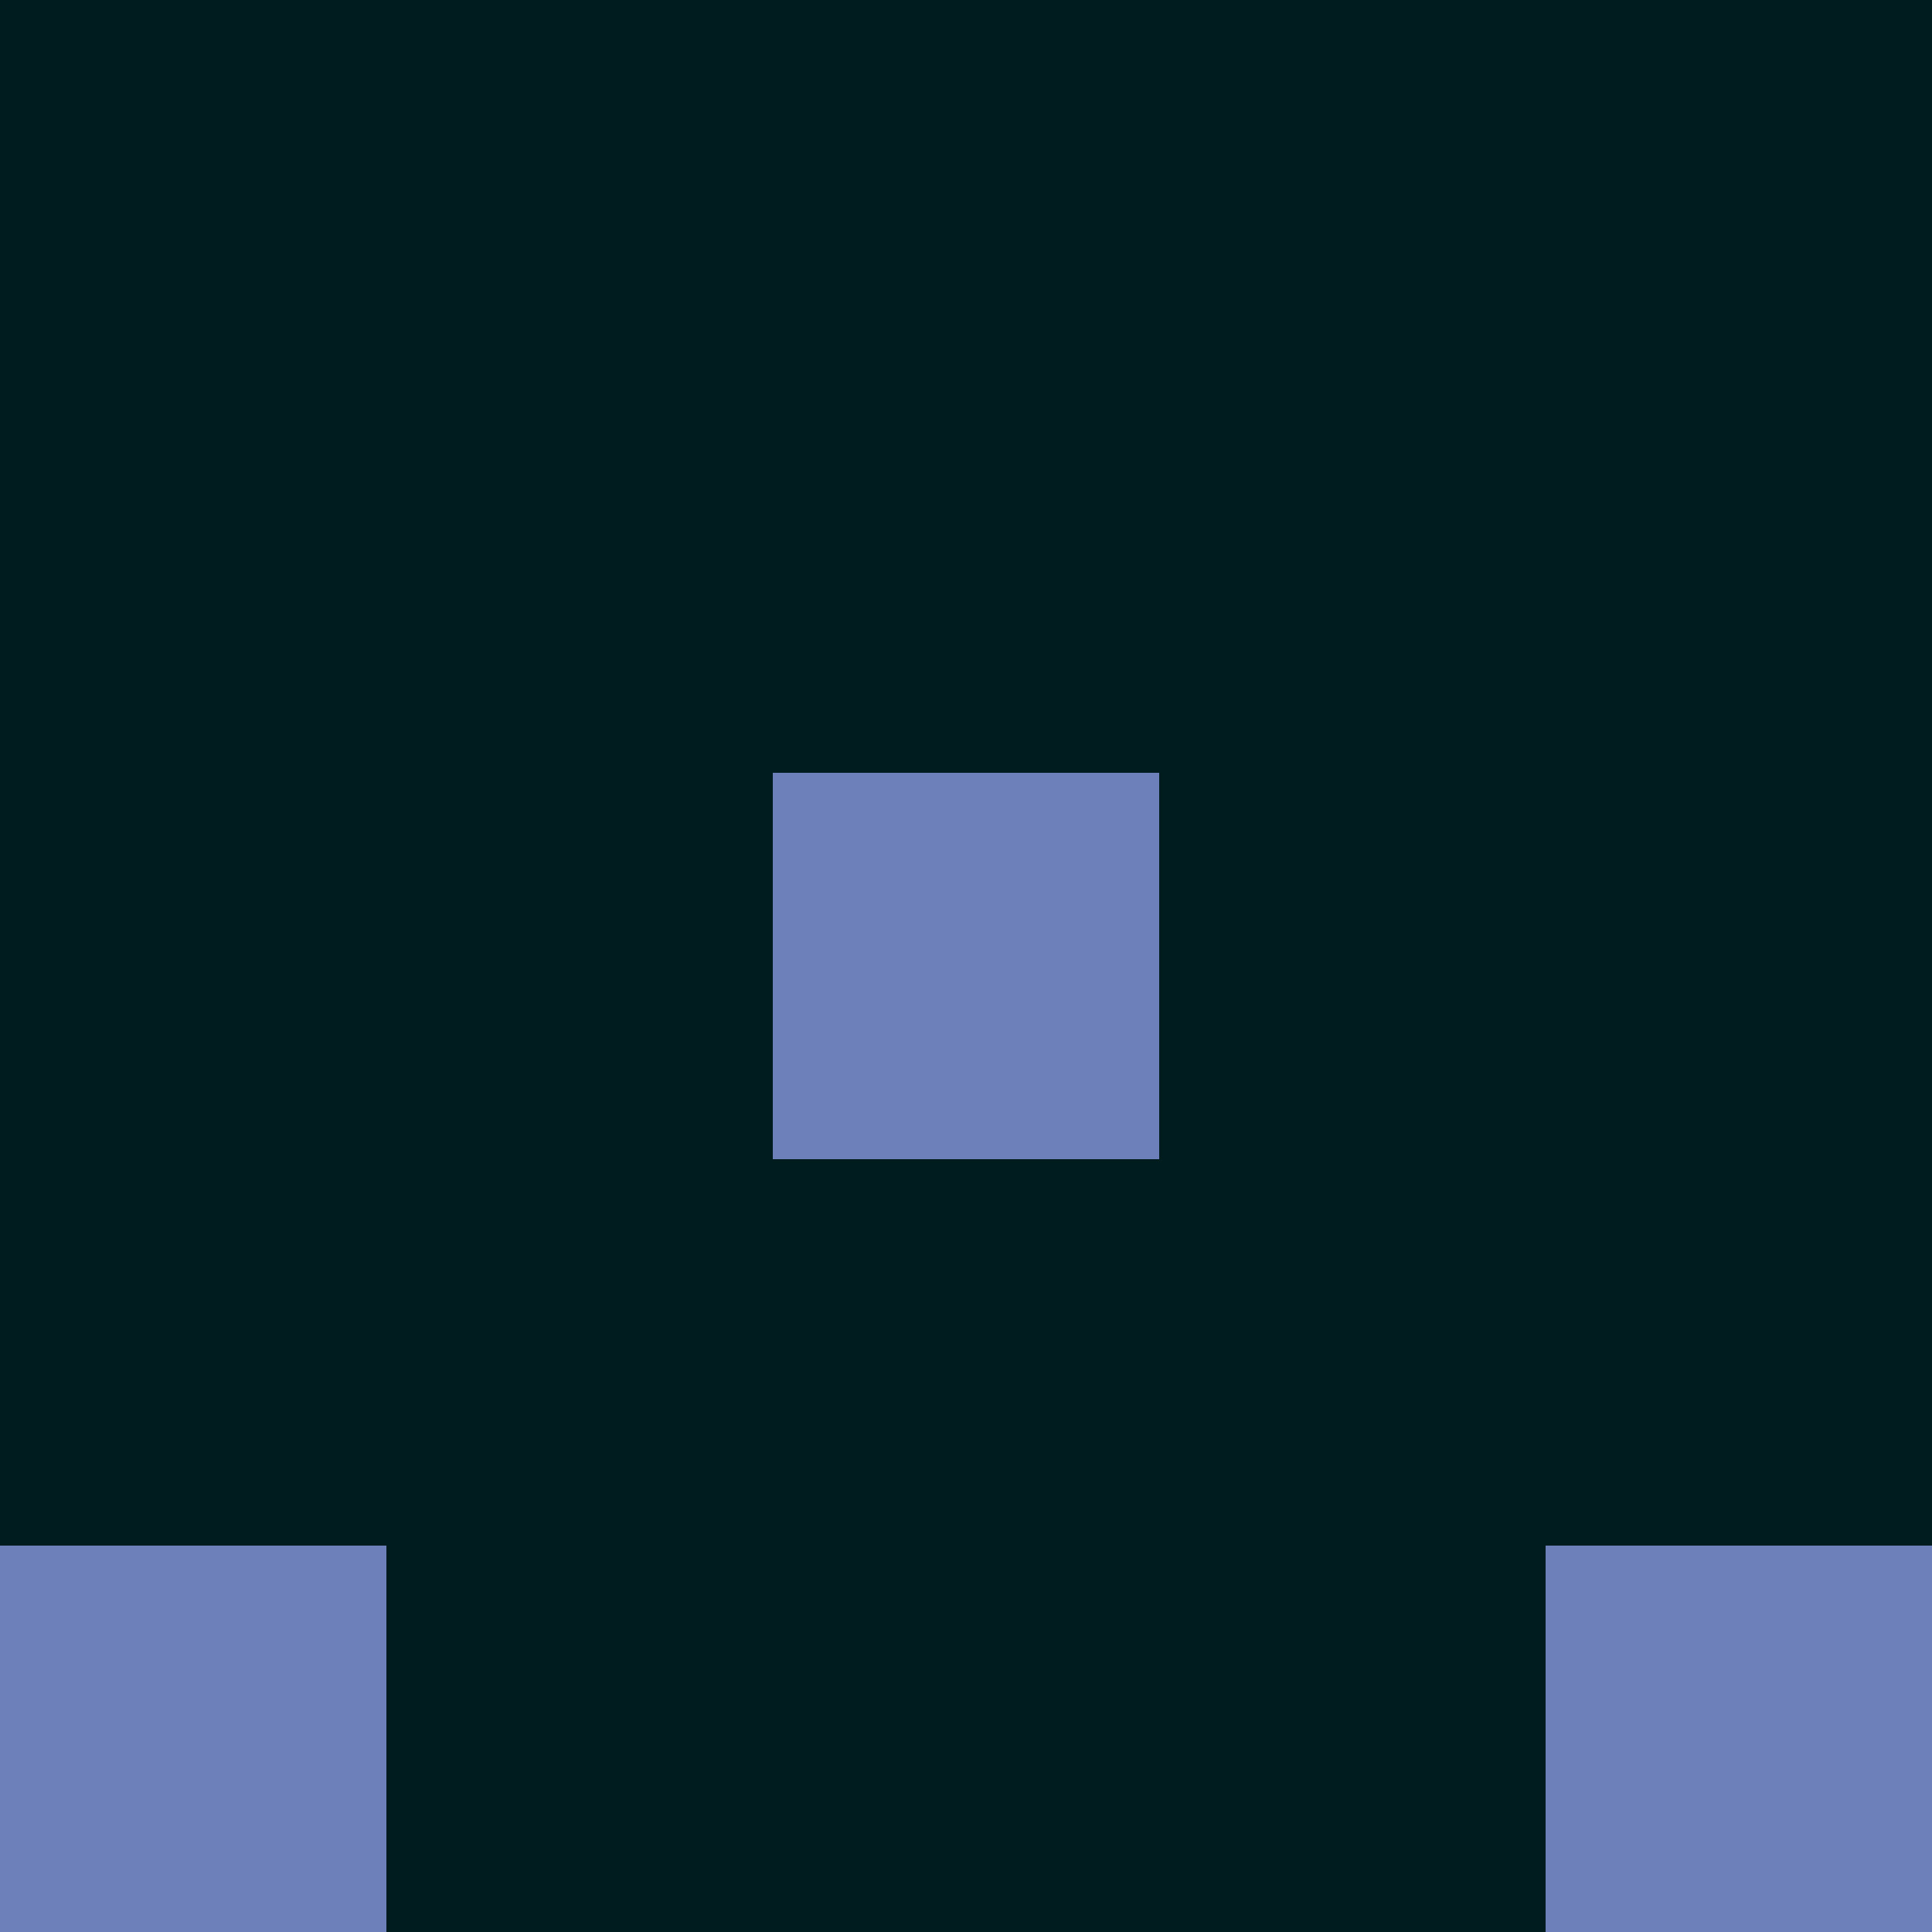
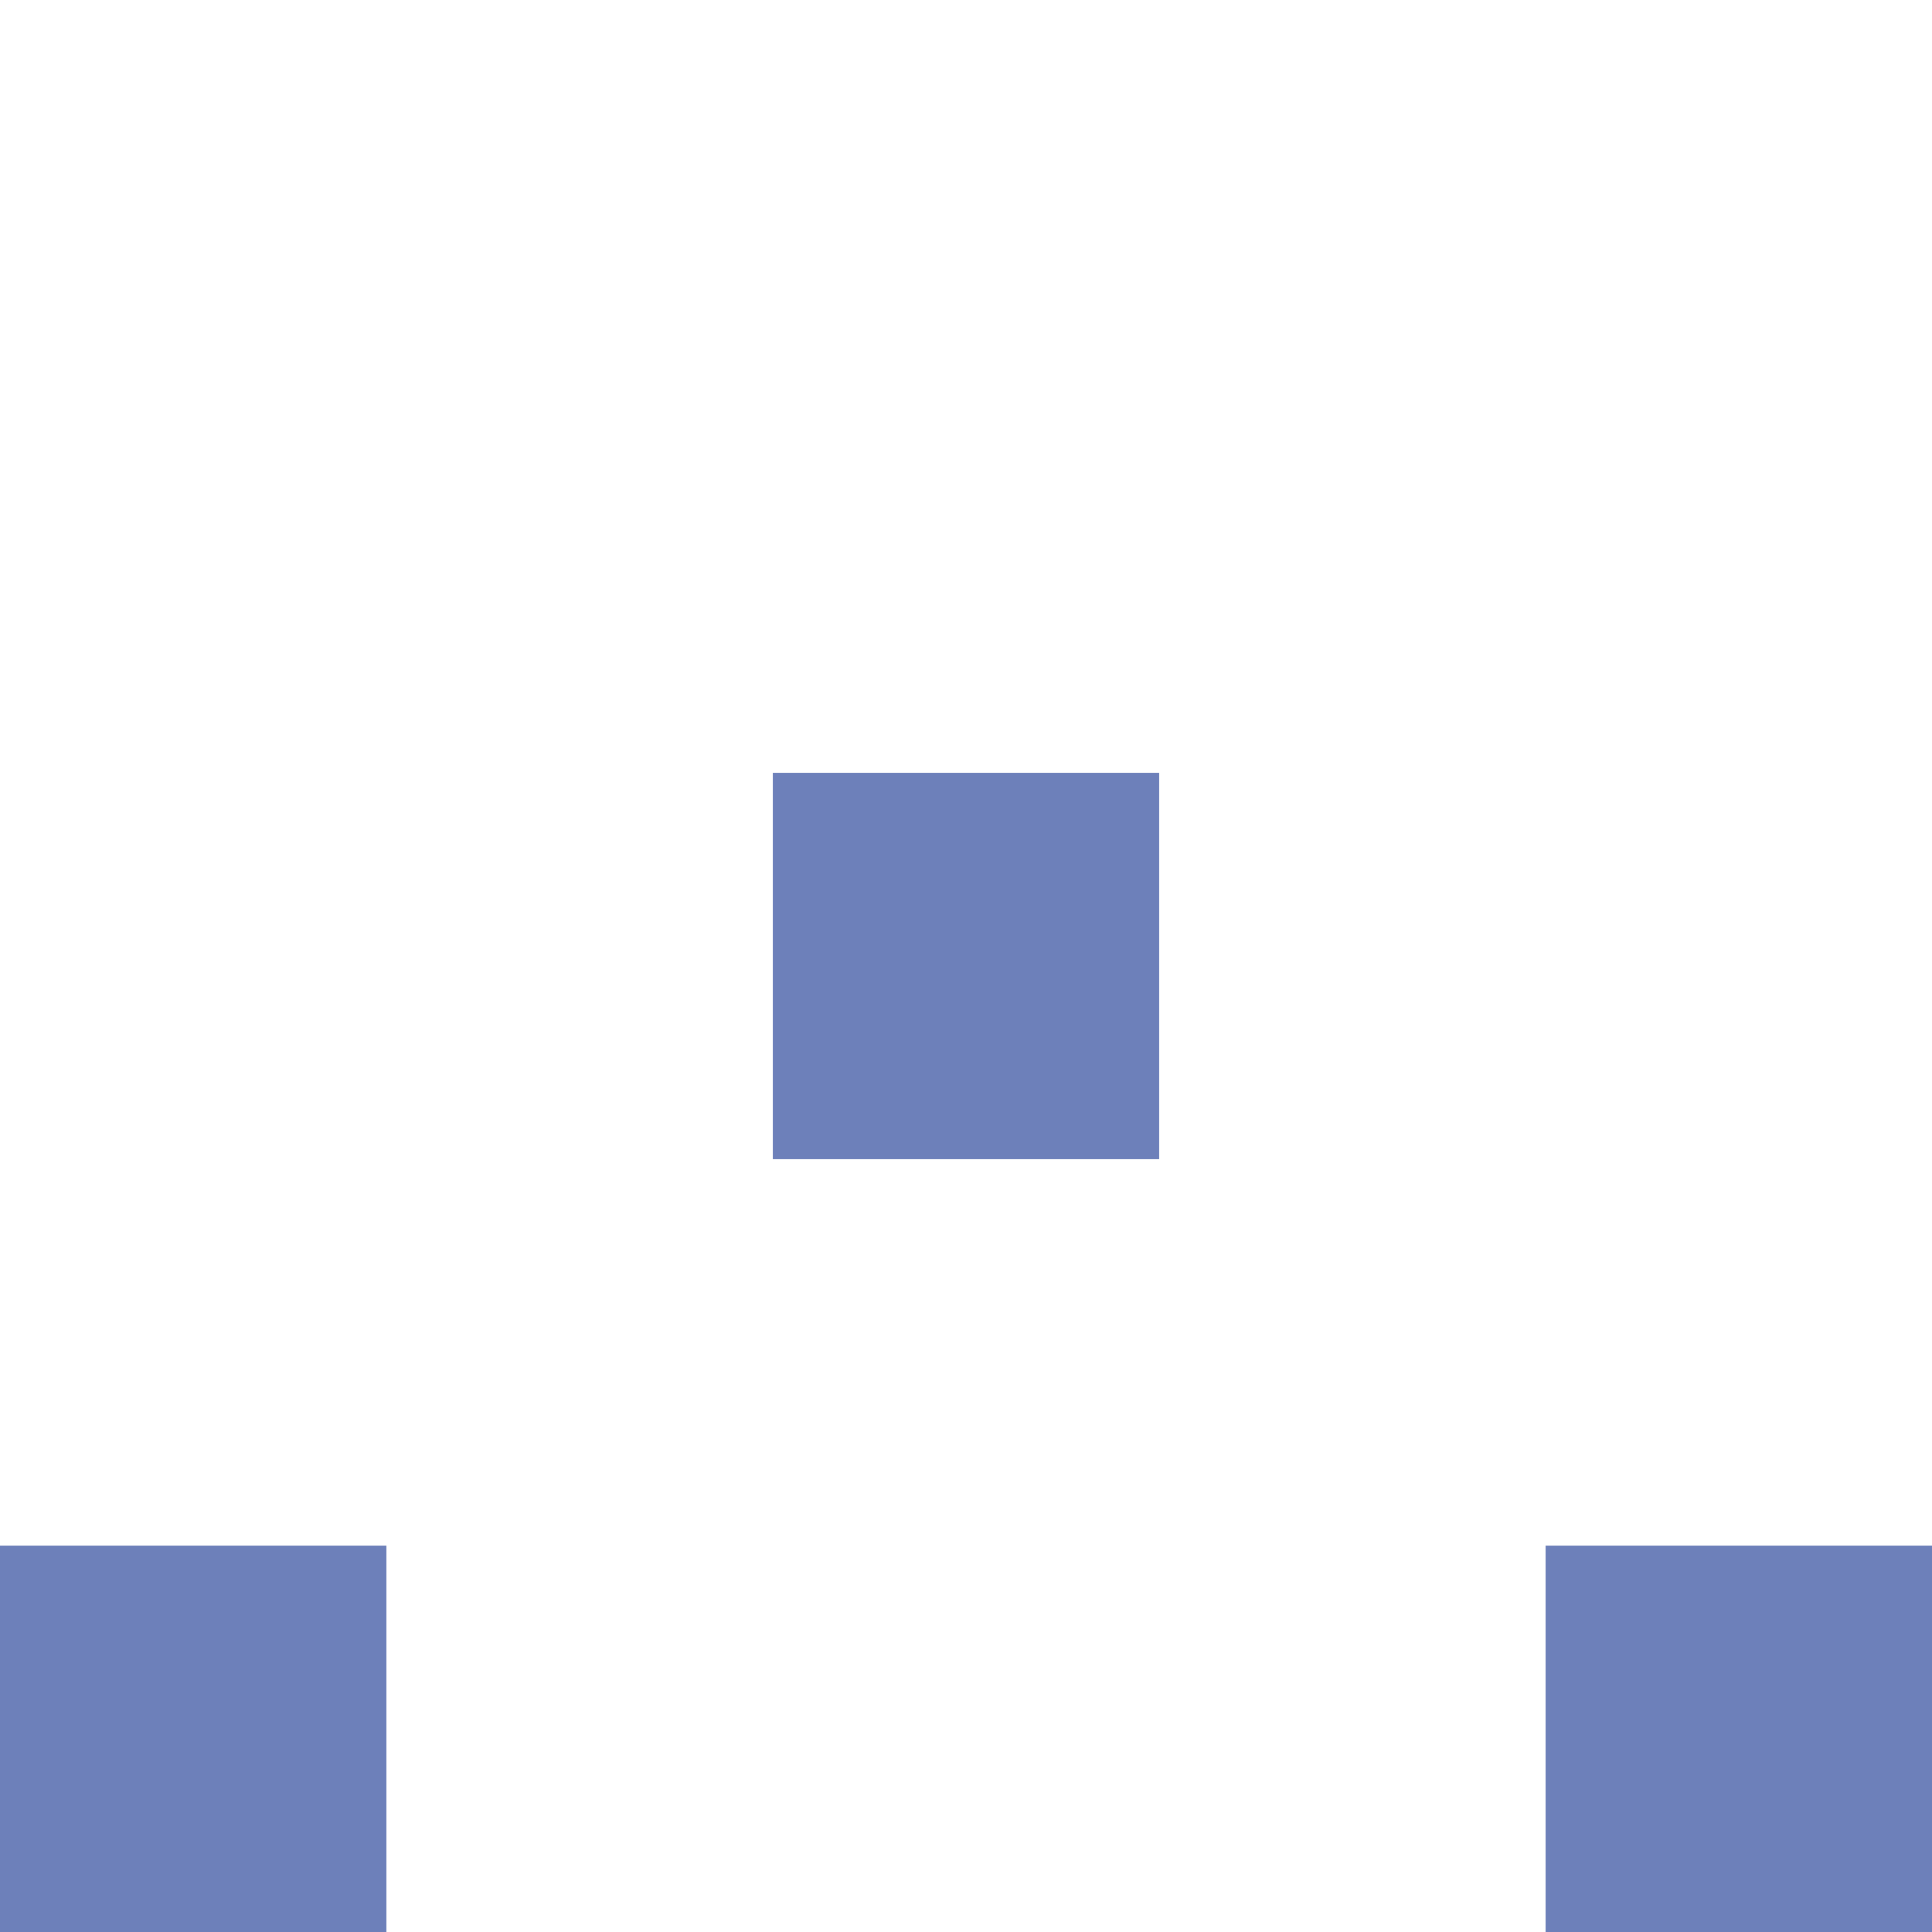
<svg xmlns="http://www.w3.org/2000/svg" version="1.1" width="60" height="60" viewBox="0 0 5 5">
-   <rect width="5" height="5" fill="#001C1E" stroke-width="0" />
  <path fill="#6D80BA" stroke-width="0" d="M2,2h1v1h-1v-1M0,4h1v1h-1v-1M4,4h1v1h-1v-1" />
</svg>